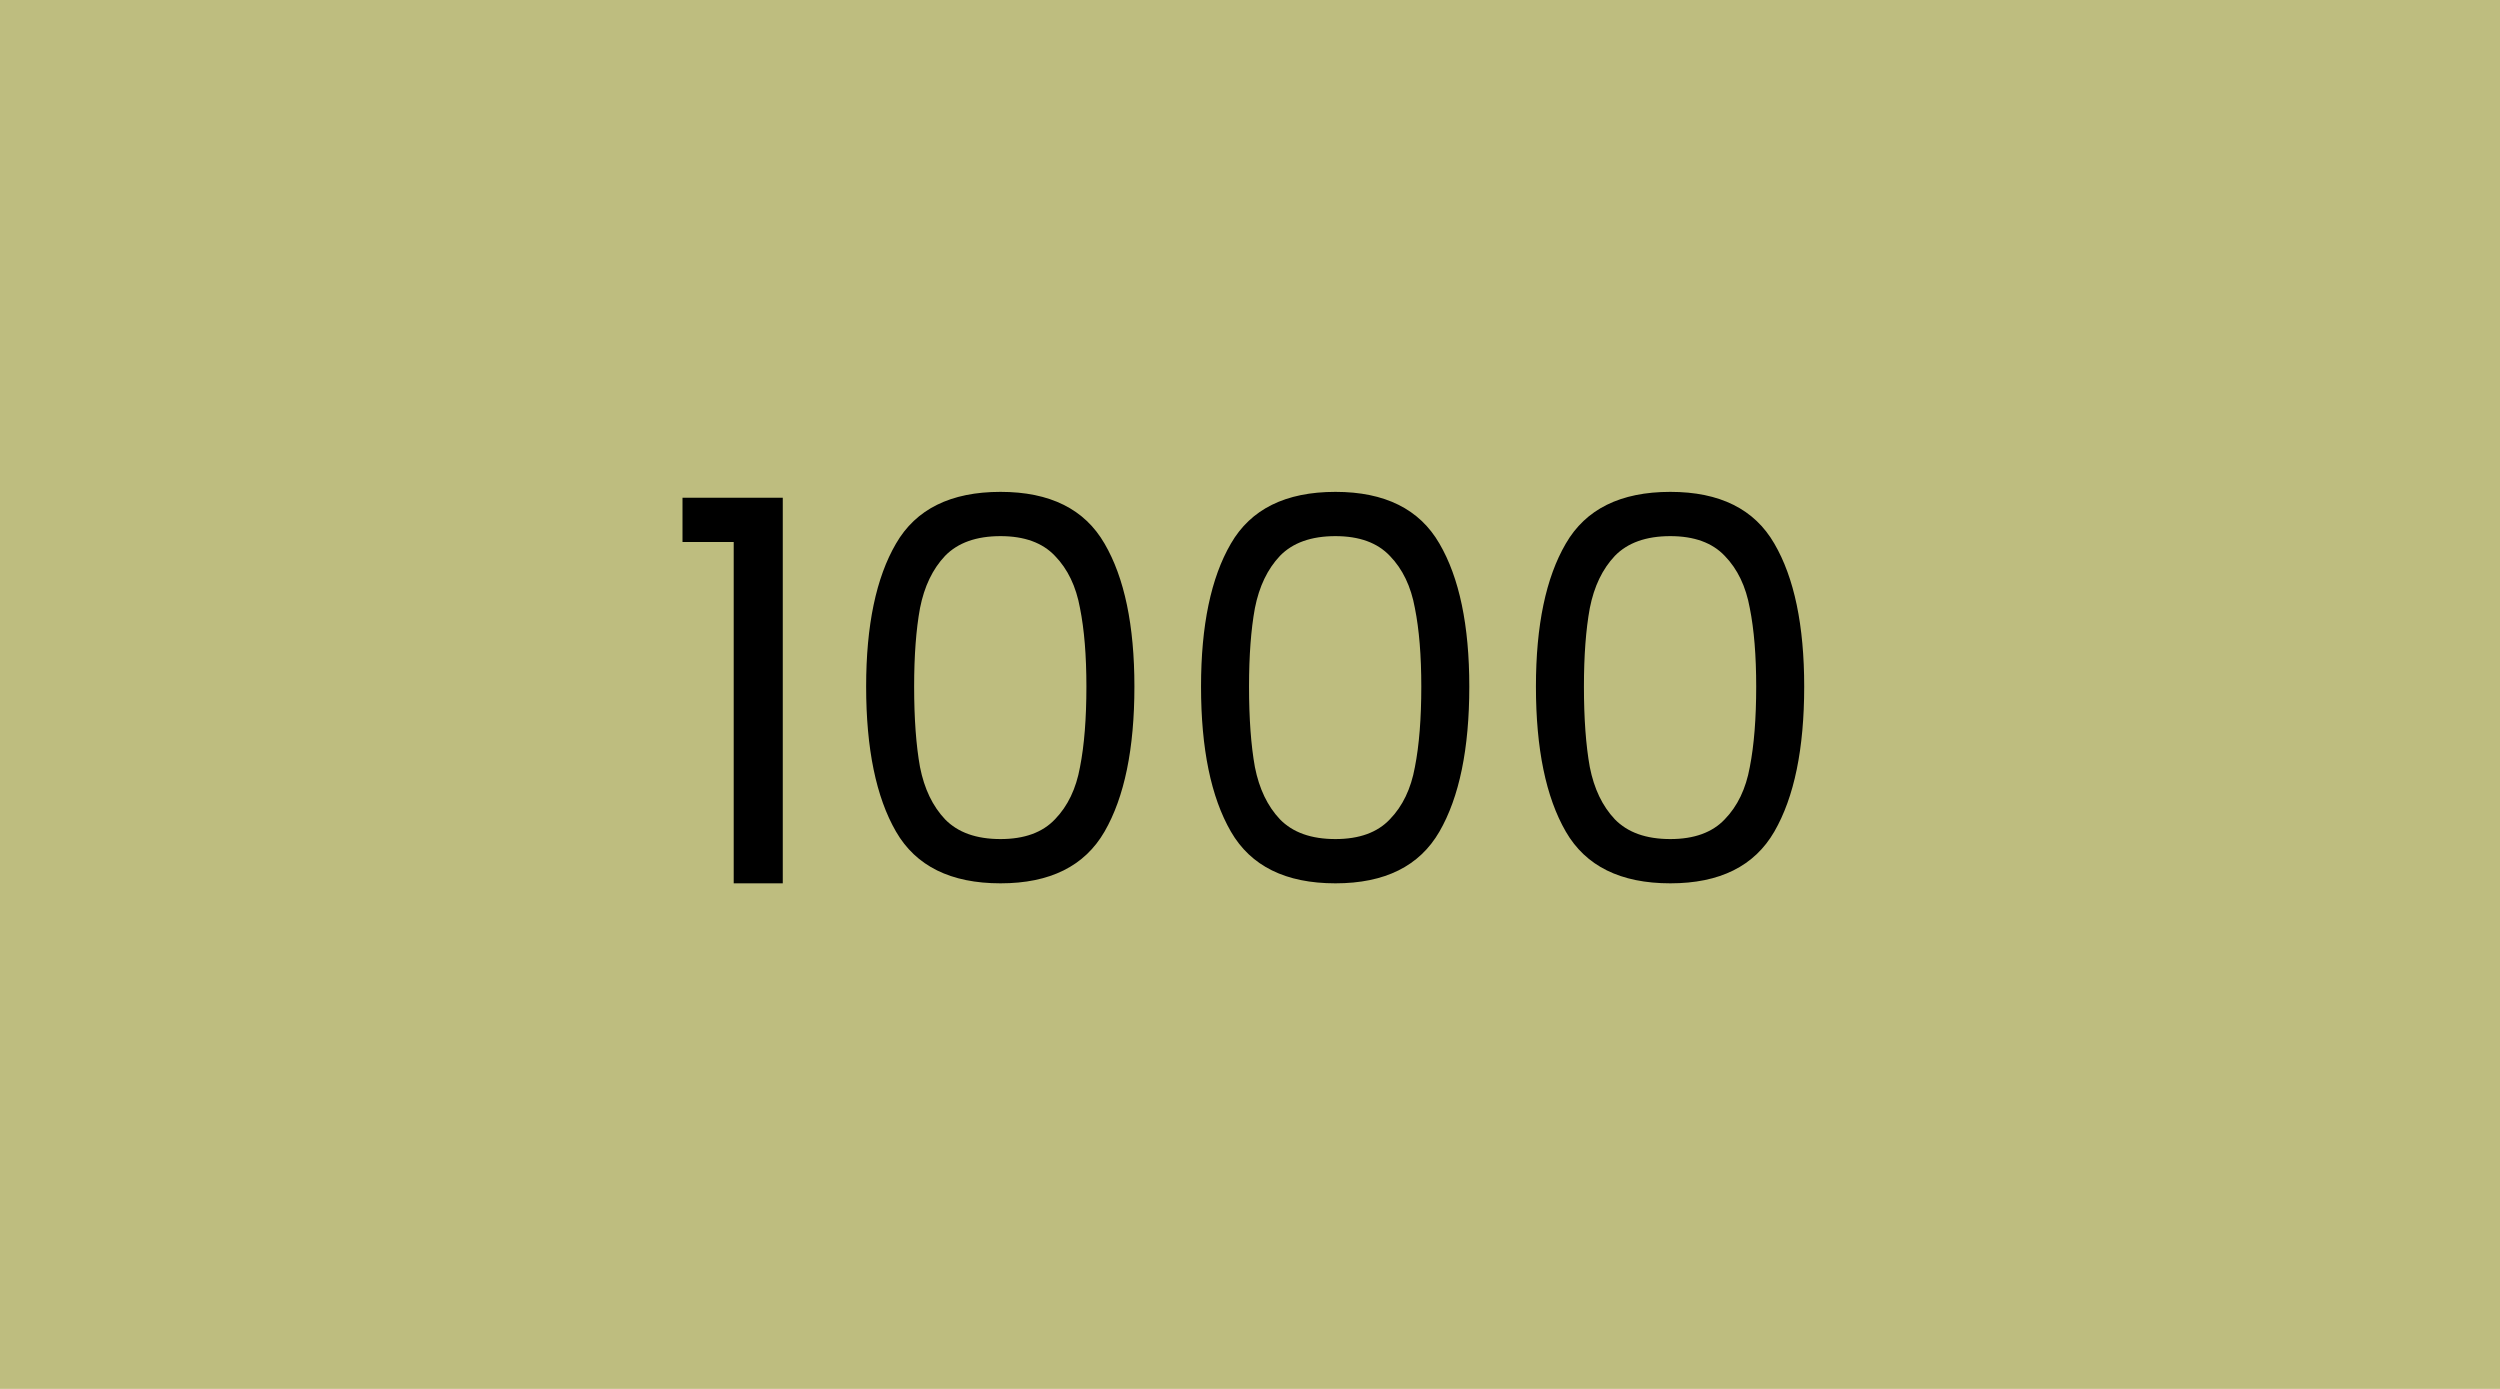
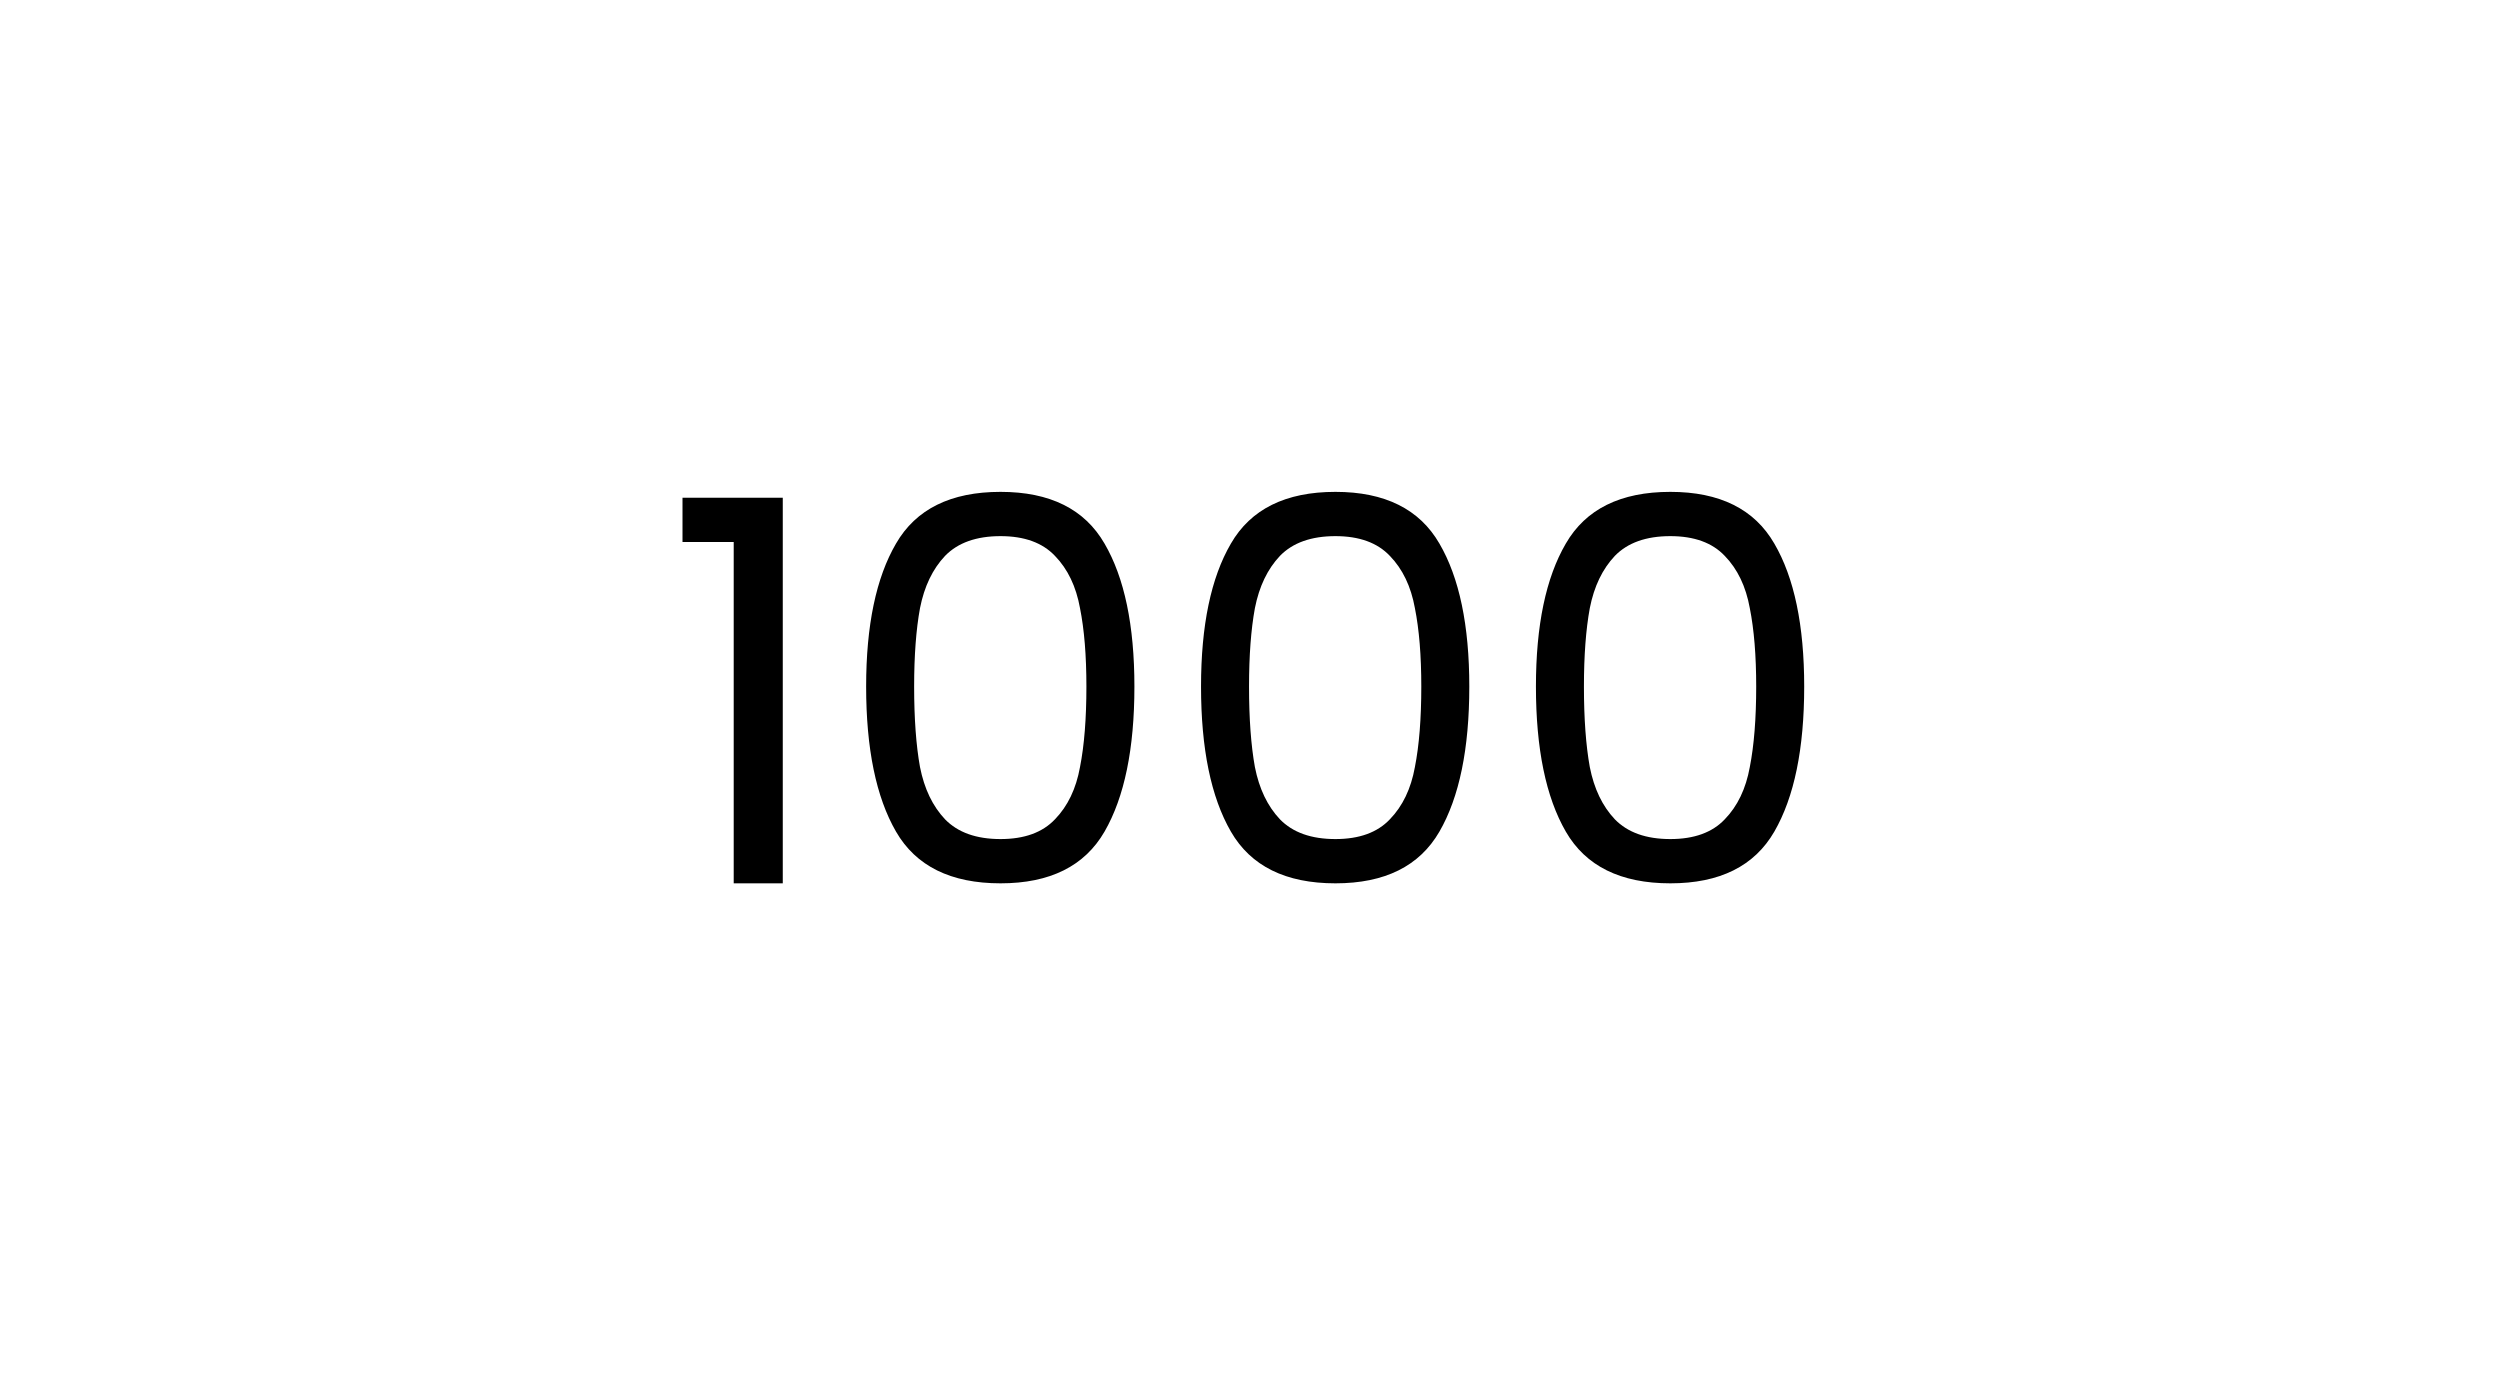
<svg xmlns="http://www.w3.org/2000/svg" width="450" height="250" viewBox="0 0 450 250" fill="none">
-   <rect width="450" height="250" fill="#BEBD7F" />
  <path d="M122.851 97.56V89.592H140.899V159H132.067V97.56H122.851ZM155.905 123.576C155.905 112.568 157.697 103.992 161.281 97.848C164.865 91.64 171.137 88.536 180.097 88.536C188.993 88.536 195.233 91.64 198.817 97.848C202.401 103.992 204.193 112.568 204.193 123.576C204.193 134.776 202.401 143.48 198.817 149.688C195.233 155.896 188.993 159 180.097 159C171.137 159 164.865 155.896 161.281 149.688C157.697 143.48 155.905 134.776 155.905 123.576ZM195.553 123.576C195.553 118.008 195.169 113.304 194.401 109.464C193.697 105.56 192.193 102.424 189.889 100.056C187.649 97.688 184.385 96.504 180.097 96.504C175.745 96.504 172.417 97.688 170.113 100.056C167.873 102.424 166.369 105.56 165.601 109.464C164.897 113.304 164.545 118.008 164.545 123.576C164.545 129.336 164.897 134.168 165.601 138.072C166.369 141.976 167.873 145.112 170.113 147.48C172.417 149.848 175.745 151.032 180.097 151.032C184.385 151.032 187.649 149.848 189.889 147.48C192.193 145.112 193.697 141.976 194.401 138.072C195.169 134.168 195.553 129.336 195.553 123.576ZM216.186 123.576C216.186 112.568 217.978 103.992 221.562 97.848C225.146 91.64 231.418 88.536 240.378 88.536C249.274 88.536 255.514 91.64 259.098 97.848C262.682 103.992 264.474 112.568 264.474 123.576C264.474 134.776 262.682 143.48 259.098 149.688C255.514 155.896 249.274 159 240.378 159C231.418 159 225.146 155.896 221.562 149.688C217.978 143.48 216.186 134.776 216.186 123.576ZM255.834 123.576C255.834 118.008 255.45 113.304 254.682 109.464C253.978 105.56 252.474 102.424 250.17 100.056C247.93 97.688 244.666 96.504 240.378 96.504C236.026 96.504 232.698 97.688 230.394 100.056C228.154 102.424 226.65 105.56 225.882 109.464C225.178 113.304 224.826 118.008 224.826 123.576C224.826 129.336 225.178 134.168 225.882 138.072C226.65 141.976 228.154 145.112 230.394 147.48C232.698 149.848 236.026 151.032 240.378 151.032C244.666 151.032 247.93 149.848 250.17 147.48C252.474 145.112 253.978 141.976 254.682 138.072C255.45 134.168 255.834 129.336 255.834 123.576ZM276.468 123.576C276.468 112.568 278.26 103.992 281.844 97.848C285.428 91.64 291.7 88.536 300.66 88.536C309.556 88.536 315.796 91.64 319.38 97.848C322.964 103.992 324.756 112.568 324.756 123.576C324.756 134.776 322.964 143.48 319.38 149.688C315.796 155.896 309.556 159 300.66 159C291.7 159 285.428 155.896 281.844 149.688C278.26 143.48 276.468 134.776 276.468 123.576ZM316.116 123.576C316.116 118.008 315.732 113.304 314.964 109.464C314.26 105.56 312.756 102.424 310.452 100.056C308.212 97.688 304.948 96.504 300.66 96.504C296.308 96.504 292.98 97.688 290.676 100.056C288.436 102.424 286.932 105.56 286.164 109.464C285.46 113.304 285.108 118.008 285.108 123.576C285.108 129.336 285.46 134.168 286.164 138.072C286.932 141.976 288.436 145.112 290.676 147.48C292.98 149.848 296.308 151.032 300.66 151.032C304.948 151.032 308.212 149.848 310.452 147.48C312.756 145.112 314.26 141.976 314.964 138.072C315.732 134.168 316.116 129.336 316.116 123.576Z" fill="black" />
</svg>